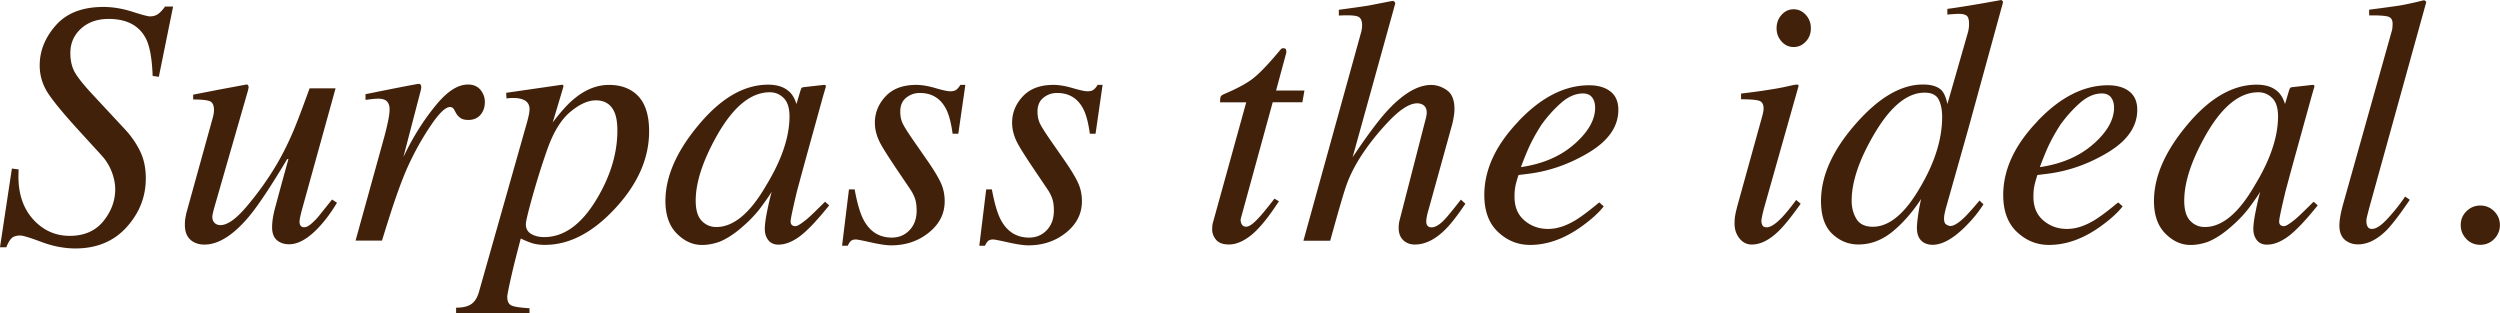
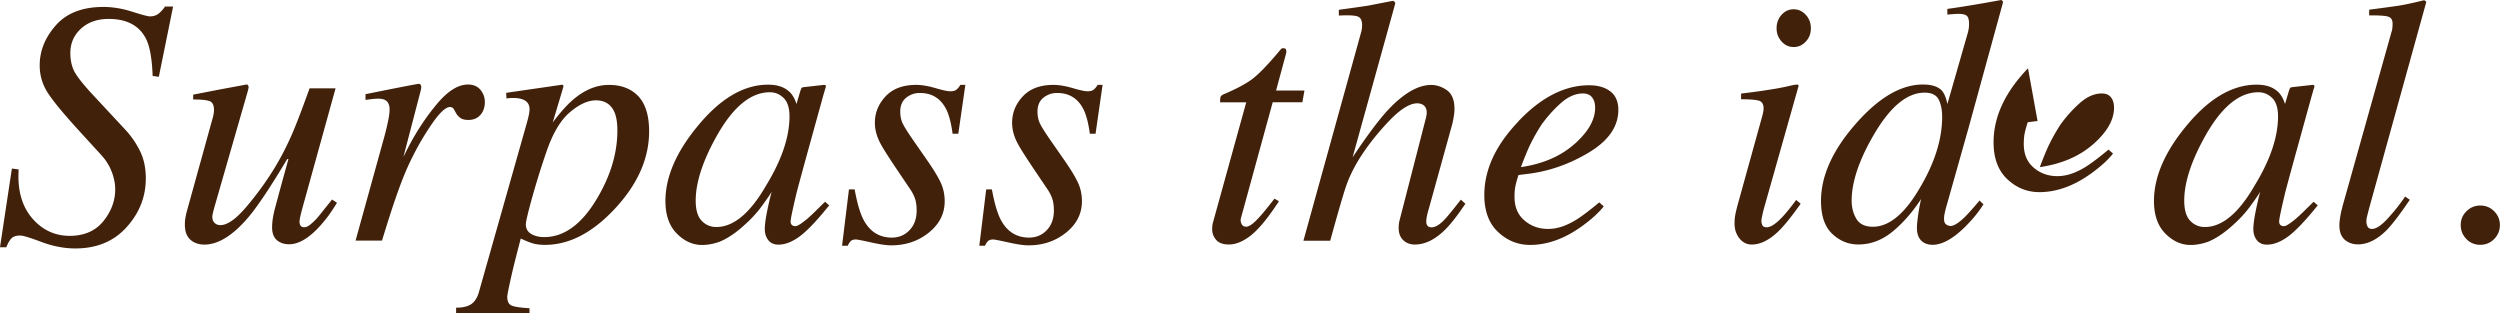
<svg xmlns="http://www.w3.org/2000/svg" data-name="レイヤー 2" viewBox="0 0 460.87 57.76">
-   <path d="M2.19 31.07l1.24.16c-.02.74-.03 1.17-.03 1.3 0 3.3.92 5.95 2.75 7.95s4.07 3 6.71 3 4.73-.9 6.19-2.7c1.46-1.8 2.19-3.77 2.19-5.9 0-.8-.14-1.65-.41-2.54a9.648 9.648 0 00-2.09-3.68l-4.06-4.44c-3.13-3.43-5.14-5.88-6.03-7.36a9.188 9.188 0 01-1.33-4.82c0-2.67.99-5.13 2.98-7.38s4.91-3.38 8.76-3.38c1.71 0 3.48.29 5.3.87 1.82.58 2.91.87 3.27.87.7 0 1.27-.2 1.71-.59.44-.39.8-.8 1.08-1.22h1.49l-2.63 12.95-1.14-.16c-.11-3.08-.5-5.33-1.17-6.74-1.23-2.51-3.54-3.77-6.94-3.77-2.09 0-3.79.6-5.1 1.79-1.31 1.2-1.96 2.69-1.96 4.49 0 1.46.3 2.68.89 3.68.59.99 1.72 2.39 3.4 4.18l5.87 6.31a16.51 16.51 0 012.67 3.88c.72 1.45 1.08 3.13 1.08 5.06 0 3.39-1.18 6.38-3.54 9-2.36 2.61-5.51 3.92-9.44 3.92-2.05 0-4.13-.4-6.24-1.19-2.11-.79-3.41-1.19-3.92-1.19-.76 0-1.31.18-1.65.54-.34.36-.65.9-.92 1.62H0l2.19-14.5zm37.1-9.61c.04-.21.08-.41.11-.59s.05-.36.05-.56c0-.91-.27-1.46-.81-1.67-.54-.2-1.55-.3-3.03-.3v-.89l4.72-.92 5.11-.95c.11-.02.2.03.29.16.08.12.12.25.1.37l-.1.52-6.17 21.44c-.15.53-.25.94-.32 1.24-.06.3-.1.51-.1.64 0 .49.14.87.42 1.14.28.28.64.41 1.09.41 1.26 0 2.84-1.11 4.74-3.34s3.58-4.53 5.06-6.93c1.33-2.14 2.55-4.52 3.66-7.15.69-1.63 1.67-4.23 2.96-7.79h4.79l-6.24 22.53c-.1.42-.2.81-.28 1.17-.08.36-.12.66-.12.89 0 .28.06.51.19.71.13.2.35.3.66.3s.63-.12.96-.36c.33-.24.75-.62 1.24-1.13.23-.23.64-.73 1.24-1.49.37-.47.94-1.17 1.71-2.13l.9.6c-.96 1.61-1.97 2.99-3.02 4.16-2.08 2.33-4.01 3.49-5.79 3.49-.92 0-1.68-.25-2.27-.76s-.88-1.3-.88-2.37c0-.55.05-1.15.16-1.8.11-.65.27-1.39.51-2.21.39-1.48.9-3.34 1.51-5.57l.83-2.99h-.23c-2.95 4.94-5.27 8.44-6.96 10.49-2.93 3.52-5.7 5.27-8.31 5.27-.71 0-1.35-.15-1.92-.44-1.11-.59-1.67-1.65-1.67-3.18 0-.44.02-.8.06-1.08s.12-.66.22-1.14l4.94-17.83zm38.26-5.8c.07.12.11.25.11.4-.02.22-.04.38-.06.48l-3.23 12.38.74-1.47c1.52-2.98 3.3-5.71 5.34-8.17 2.04-2.47 3.98-3.7 5.82-3.7.99 0 1.76.33 2.3.98.54.66.81 1.41.81 2.25 0 .95-.27 1.74-.81 2.36-.54.62-1.28.94-2.23.94-.65 0-1.15-.13-1.49-.38-.34-.25-.6-.55-.79-.89l-.38-.7a.861.861 0 00-.3-.3.832.832 0 00-.43-.11c-.83 0-2.02 1.15-3.57 3.46-1.56 2.31-2.95 4.8-4.18 7.49-.74 1.63-1.57 3.79-2.48 6.47-.58 1.69-1.34 4.09-2.3 7.2h-4.87l5.29-19.11c.3-1.1.53-2.08.71-2.95.18-.87.27-1.58.27-2.13 0-.63-.16-1.12-.48-1.46-.32-.34-.87-.51-1.65-.51-.25 0-.57.02-.95.06-.38.04-.84.1-1.36.16v-1.05l1.27-.25c1.65-.34 3.46-.7 5.41-1.08 1.96-.38 2.99-.57 3.1-.57.19 0 .32.06.4.17zm6.53 41.06c1.27 0 2.23-.24 2.87-.71s1.12-1.29 1.41-2.43l8.78-30.98c.21-.77.34-1.32.4-1.66.05-.34.08-.61.08-.8 0-.7-.26-1.23-.78-1.57-.52-.34-1.27-.51-2.27-.51-.21 0-.41 0-.6.02-.19.01-.39.04-.6.08l-.06-1.05 10.28-1.49c.13-.02.23.06.29.25-.1.38-.18.67-.24.86l-1.75 5.85c1.39-1.86 2.66-3.28 3.82-4.26 2.1-1.78 4.28-2.67 6.55-2.67s4.11.7 5.43 2.11c1.31 1.41 1.97 3.56 1.97 6.46 0 4.97-2.09 9.71-6.28 14.22-4.14 4.46-8.45 6.7-12.9 6.7-.88 0-1.63-.09-2.24-.27-.61-.18-1.36-.48-2.24-.9l-.51 1.95c-.56 2.17-.94 3.71-1.15 4.64-.55 2.43-.83 3.81-.83 4.13 0 .87.27 1.42.83 1.65.55.23 1.64.39 3.27.48v.95H84.08v-1.05zm29.25-35.9c-.62-1.54-1.78-2.32-3.49-2.32-1.46 0-3.06.73-4.78 2.19-1.72 1.46-3.16 3.88-4.31 7.25-.92 2.65-1.79 5.42-2.6 8.31-.81 2.89-1.21 4.59-1.21 5.09 0 .81.33 1.4.99 1.79.66.38 1.45.58 2.37.58 3.69 0 6.93-2.36 9.74-7.08 2.51-4.21 3.77-8.39 3.77-12.54 0-1.38-.16-2.46-.48-3.27zm32.18-3.93c.49.47.88 1.08 1.16 1.84l.16.44.71-2.39c.09-.27.16-.46.23-.55s.22-.15.45-.17l3.66-.41c.19 0 .31.04.34.11.03.07.03.21-.02.4-.09.27-.16.49-.2.65s-.11.39-.2.68l-3.14 11.36c-.68 2.47-1.26 4.61-1.74 6.41-.78 3.25-1.17 5.1-1.17 5.57 0 .3.08.51.24.65s.35.21.59.21c.19 0 .4-.06.63-.19.23-.13.52-.32.85-.57l.57-.44c.18-.15.38-.32.6-.52.22-.2.49-.45.8-.75l2.07-2.03.76.67c-2.26 2.81-4.08 4.72-5.45 5.73-1.37 1-2.67 1.51-3.91 1.51-.8 0-1.42-.27-1.86-.82-.43-.55-.65-1.23-.65-2.06 0-.76.14-1.85.43-3.28s.57-2.62.84-3.59c-.38.64-1.02 1.56-1.92 2.78-.9 1.22-2 2.4-3.31 3.54-1.54 1.38-3.02 2.35-4.44 2.92-1.1.38-2.16.57-3.17.57-1.71 0-3.26-.7-4.66-2.11-1.39-1.41-2.09-3.41-2.09-5.99 0-4.45 2.01-9.09 6.03-13.92 4.15-5.02 8.45-7.53 12.9-7.53 1.69 0 2.99.43 3.91 1.3zm-1.03 1.2c-.71-.72-1.56-1.08-2.57-1.08-3.48 0-6.72 2.65-9.72 7.94-2.63 4.66-3.94 8.68-3.94 12.04 0 1.69.36 2.93 1.09 3.7.73.77 1.63 1.16 2.71 1.16 3.19 0 6.26-2.57 9.22-7.72 2.85-4.68 4.27-8.91 4.27-12.68 0-1.52-.35-2.65-1.06-3.37zm12.02 16.82h1.05c.47 2.56 1.02 4.43 1.65 5.62 1.16 2.18 2.9 3.27 5.21 3.27 1.29 0 2.38-.45 3.25-1.36.88-.91 1.32-2.12 1.32-3.62 0-.93-.11-1.69-.33-2.29-.22-.59-.5-1.13-.84-1.62l-2.63-3.9c-1.59-2.37-2.58-3.96-2.98-4.76-.61-1.21-.92-2.41-.92-3.62 0-1.84.66-3.46 1.98-4.87 1.32-1.41 3.2-2.11 5.63-2.11 1.04 0 2.22.2 3.55.59 1.33.39 2.24.59 2.73.59.53 0 .92-.11 1.17-.32.25-.21.49-.5.7-.86h.92l-1.3 9.01h-1.05c-.28-2.05-.69-3.6-1.24-4.63-1.02-1.93-2.62-2.89-4.82-2.89-.93 0-1.76.29-2.49.87-.73.58-1.1 1.43-1.1 2.55 0 .87.16 1.63.49 2.29.33.66 1.07 1.82 2.24 3.49l2.25 3.24c1.16 1.67 1.99 3.04 2.48 4.09.49 1.06.73 2.2.73 3.43 0 2.29-.97 4.21-2.92 5.78-1.95 1.57-4.26 2.35-6.95 2.35-.87 0-2.11-.18-3.71-.54-1.61-.36-2.54-.54-2.79-.54-.42 0-.74.1-.94.29-.2.19-.39.48-.56.86h-1.05l1.27-10.38zm25.3 0h1.05c.47 2.56 1.02 4.43 1.65 5.62 1.16 2.18 2.9 3.27 5.21 3.27 1.29 0 2.38-.45 3.25-1.36.88-.91 1.32-2.12 1.32-3.62 0-.93-.11-1.69-.33-2.29-.22-.59-.5-1.13-.84-1.62l-2.63-3.9c-1.59-2.37-2.58-3.96-2.98-4.76-.61-1.21-.92-2.41-.92-3.62 0-1.84.66-3.46 1.98-4.87 1.32-1.41 3.2-2.11 5.63-2.11 1.04 0 2.22.2 3.55.59 1.33.39 2.24.59 2.73.59.53 0 .92-.11 1.17-.32.25-.21.49-.5.7-.86h.92l-1.3 9.01h-1.05c-.28-2.05-.69-3.6-1.24-4.63-1.02-1.93-2.62-2.89-4.82-2.89-.93 0-1.76.29-2.49.87-.73.58-1.1 1.43-1.1 2.55 0 .87.16 1.63.49 2.29.33.66 1.07 1.82 2.24 3.49l2.25 3.24c1.16 1.67 1.99 3.04 2.48 4.09.49 1.06.73 2.2.73 3.43 0 2.29-.97 4.21-2.92 5.78-1.95 1.57-4.26 2.35-6.95 2.35-.87 0-2.11-.18-3.71-.54-1.61-.36-2.54-.54-2.79-.54-.42 0-.74.1-.94.29-.2.19-.39.48-.56.86h-1.05l1.27-10.38zm41.68 6.78c.02-.22.06-.45.13-.68l6.13-22.15h-4.82c0-.57.04-.93.13-1.08.08-.15.3-.3.64-.45 2.15-.91 3.82-1.79 5-2.64 1.18-.85 2.79-2.49 4.84-4.91l.51-.61c.06-.08.14-.15.24-.21s.2-.08.3-.08c.21.04.36.08.44.13.06.15.1.28.11.4.01.12 0 .24-.02.36l-1.87 6.92h5.23l-.38 2.16h-5.47l-5.85 21.33c-.11.38-.07.74.1 1.09s.46.52.86.52c.55 0 1.32-.55 2.32-1.65.57-.59 1.54-1.77 2.89-3.52l.83.48-.45.67c-1.82 2.73-3.43 4.63-4.82 5.7-1.39 1.07-2.71 1.6-3.96 1.6-1.08 0-1.87-.29-2.35-.86-.49-.57-.73-1.22-.73-1.94 0-.17.01-.36.03-.59zm23.31-39.88c1.37-.19 2.47-.34 3.32-.46.84-.12 1.58-.23 2.2-.33 2.52-.49 3.88-.75 4.07-.79.19-.04.34-.06.45-.06.26.13.38.29.38.48l-7.86 28.34c2.63-3.94 4.77-6.81 6.44-8.63 2.92-3.13 5.6-4.7 8.04-4.7 1 0 1.97.32 2.9.97.93.65 1.4 1.8 1.4 3.48 0 .4-.05.92-.16 1.56-.11.63-.23 1.2-.38 1.68l-4.21 15.2c-.13.42-.23.83-.32 1.22-.08.39-.13.75-.13 1.06 0 .36.08.63.25.81.17.18.41.27.73.27.66 0 1.43-.45 2.32-1.36.55-.57 1.58-1.82 3.08-3.75l.83.76c-1.48 2.2-2.74 3.81-3.77 4.82-1.84 1.8-3.69 2.7-5.55 2.7-.85 0-1.55-.26-2.12-.79s-.86-1.29-.86-2.29c0-.27.02-.53.05-.78.03-.24.09-.51.17-.81l4.79-18.6c.04-.17.08-.34.11-.52s.05-.36.05-.56c0-.53-.16-.94-.47-1.24-.34-.3-.77-.44-1.29-.44-1.41 0-3.19 1.14-5.33 3.41-2.15 2.27-3.96 4.6-5.43 6.97-1.01 1.67-1.77 3.25-2.29 4.73-.52 1.48-1.51 4.89-2.98 10.22h-4.94l10.66-38.5c.06-.27.11-.51.13-.7.02-.19.03-.37.03-.54 0-.91-.3-1.45-.89-1.63-.59-.18-1.72-.23-3.4-.14V1.82zm33.17 20.5c4.19-4.4 8.52-6.59 12.98-6.59 1.65 0 2.96.38 3.94 1.14.97.76 1.46 1.89 1.46 3.39 0 3.04-1.78 5.64-5.35 7.81-3.57 2.16-7.32 3.49-11.25 3.98l-1.81.22c-.28.87-.47 1.56-.57 2.08-.11.52-.16 1.17-.16 1.95 0 1.86.61 3.31 1.83 4.35 1.22 1.04 2.66 1.56 4.33 1.56s3.27-.53 5.05-1.59c1.02-.61 2.49-1.71 4.41-3.3l.83.73c-.95 1.21-2.32 2.44-4.09 3.71-3.15 2.26-6.32 3.4-9.49 3.4-2.24 0-4.21-.79-5.9-2.38-1.69-1.58-2.54-3.86-2.54-6.82 0-4.69 2.12-9.24 6.35-13.63zm10.29 4.25c2.54-2.25 3.81-4.48 3.81-6.7 0-.8-.19-1.44-.57-1.92s-.94-.71-1.68-.71c-1.38 0-2.72.59-4.05 1.76-1.32 1.17-2.51 2.5-3.57 3.97-1.12 1.73-2.01 3.39-2.67 4.97-.36.84-.74 1.81-1.14 2.88 4.04-.59 7.33-2.01 9.87-4.26zm41.17-10.96c.12.07.16.16.14.27l-6.41 22.66c-.3 1.21-.44 1.93-.44 2.16 0 .32.06.59.19.83.11.25.37.38.79.38.72 0 1.67-.62 2.86-1.87.7-.74 1.56-1.8 2.57-3.17l.83.7-.32.44c-1.59 2.22-2.9 3.82-3.94 4.79-1.63 1.52-3.22 2.29-4.76 2.29-.91 0-1.67-.38-2.27-1.14s-.9-1.66-.9-2.7c0-.61.04-1.15.13-1.6.08-.45.24-1.13.48-2.02l4.52-16.31c.06-.25.12-.49.16-.7.04-.21.06-.42.06-.63 0-.76-.28-1.23-.84-1.41-.56-.18-1.66-.27-3.31-.27v-1.05c1.74-.21 3-.38 3.76-.49l2.31-.36c1.01-.17 1.96-.36 2.87-.57.9-.21 1.41-.28 1.53-.21zm-2.99-7.95c-.61-.68-.92-1.49-.92-2.44s.31-1.8.92-2.48c.61-.68 1.35-1.02 2.22-1.02s1.61.34 2.24 1.02c.62.68.94 1.5.94 2.48s-.31 1.79-.94 2.46-1.37 1-2.24 1-1.61-.34-2.22-1.02zm29.61 9.14c.4.47.72 1.26.96 2.38l3.73-13.01c.11-.36.17-.68.21-.97s.05-.53.05-.75c0-.83-.15-1.34-.46-1.56-.31-.21-.75-.32-1.32-.32-.36 0-.69.01-1 .03-.31.02-.71.05-1.22.1V1.64c2.4-.32 5.73-.87 9.98-1.65l.29.32-.07.35-6.26 22.81-4.26 15.09c-.08.34-.15.66-.21.94-.05.29-.08.55-.08.78 0 .58.14.95.43 1.12s.53.26.75.26c.62 0 1.5-.54 2.63-1.63.66-.66 1.57-1.68 2.73-3.06l.73.7-.45.67c-.79 1.17-1.8 2.36-3.03 3.57-2.19 2.14-4.16 3.22-5.91 3.22-.58 0-1.1-.13-1.57-.38-.87-.51-1.31-1.42-1.31-2.73 0-.44.06-1.15.19-2.13s.32-2.04.58-3.2c-1.61 2.45-3.37 4.46-5.29 6.03-1.92 1.56-4.01 2.35-6.27 2.35-1.84 0-3.45-.66-4.83-1.97s-2.06-3.33-2.06-6.06c0-4.61 2.13-9.34 6.39-14.2 4.24-4.84 8.37-7.26 12.39-7.26 1.68 0 2.87.4 3.58 1.21zm-15.81 23.57c.59.96 1.6 1.44 3.02 1.44 3.03 0 5.94-2.43 8.74-7.29 2.69-4.56 4.04-8.89 4.04-12.96 0-1.29-.21-2.36-.64-3.2-.43-.84-1.29-1.27-2.59-1.27-3.24 0-6.37 2.6-9.39 7.8-2.71 4.65-4.06 8.69-4.06 12.11 0 1.29.3 2.41.89 3.38zm33.39-18.05c4.19-4.4 8.52-6.59 12.98-6.59 1.65 0 2.96.38 3.94 1.14.97.76 1.46 1.89 1.46 3.39 0 3.04-1.78 5.64-5.35 7.81-3.57 2.16-7.32 3.49-11.25 3.98l-1.81.22c-.28.87-.47 1.56-.57 2.08-.11.52-.16 1.17-.16 1.95 0 1.86.61 3.31 1.83 4.35 1.22 1.04 2.66 1.56 4.33 1.56s3.27-.53 5.05-1.59c1.02-.61 2.49-1.71 4.41-3.3l.83.73c-.95 1.21-2.32 2.44-4.09 3.71-3.15 2.26-6.32 3.4-9.49 3.4-2.24 0-4.21-.79-5.9-2.38-1.69-1.58-2.54-3.86-2.54-6.82 0-4.69 2.12-9.24 6.35-13.63zm10.29 4.25c2.54-2.25 3.81-4.48 3.81-6.7 0-.8-.19-1.44-.57-1.92s-.94-.71-1.68-.71c-1.38 0-2.72.59-4.05 1.76-1.32 1.17-2.51 2.5-3.57 3.97-1.12 1.73-2.01 3.39-2.67 4.97-.36.84-.74 1.81-1.14 2.88 4.04-.59 7.33-2.01 9.87-4.26zm34.01-9.67c.49.47.88 1.08 1.16 1.84l.16.44.71-2.39c.09-.27.16-.46.23-.55s.22-.15.45-.17l3.66-.41c.19 0 .31.04.34.11.03.07.03.21-.02.4-.09.27-.16.49-.2.65s-.11.39-.2.68l-3.14 11.36c-.68 2.47-1.26 4.61-1.74 6.41-.78 3.25-1.17 5.1-1.17 5.57 0 .3.08.51.24.65s.35.21.59.21c.19 0 .4-.06.63-.19.23-.13.52-.32.85-.57l.57-.44c.18-.15.38-.32.6-.52.22-.2.49-.45.8-.75l2.07-2.03.76.67c-2.26 2.81-4.08 4.72-5.45 5.73-1.37 1-2.67 1.51-3.91 1.51-.8 0-1.42-.27-1.86-.82-.43-.55-.65-1.23-.65-2.06 0-.76.14-1.85.43-3.28s.57-2.62.84-3.59c-.38.64-1.02 1.56-1.92 2.78-.9 1.22-2 2.4-3.31 3.54-1.54 1.38-3.02 2.35-4.44 2.92-1.1.38-2.16.57-3.17.57-1.71 0-3.26-.7-4.66-2.11-1.39-1.41-2.09-3.41-2.09-5.99 0-4.45 2.01-9.09 6.03-13.92 4.15-5.02 8.45-7.53 12.9-7.53 1.69 0 2.99.43 3.91 1.3zm-1.03 1.2c-.71-.72-1.56-1.08-2.57-1.08-3.48 0-6.72 2.65-9.72 7.94-2.63 4.66-3.94 8.68-3.94 12.04 0 1.69.36 2.93 1.09 3.7.73.77 1.63 1.16 2.71 1.16 3.19 0 6.26-2.57 9.22-7.72 2.85-4.68 4.27-8.91 4.27-12.68 0-1.52-.35-2.65-1.06-3.37zm21.99-12.22c.08-.27.14-.55.16-.83.02-.27.03-.5.03-.67 0-.72-.29-1.16-.87-1.32-.58-.16-1.73-.23-3.45-.21V1.79c.96-.13 2.06-.27 3.3-.44 1.24-.17 2.06-.29 2.44-.35 1.19-.21 2.64-.53 4.34-.95.15 0 .3.11.45.32l-10.57 38.15c-.23.91-.37 1.46-.41 1.65-.04.19-.06.38-.06.57 0 .4.07.75.22 1.03.15.29.42.43.83.43.76 0 1.76-.68 2.98-2.03 1.23-1.35 2.26-2.67 3.11-3.94l.86.6c-1.82 2.69-3.25 4.55-4.26 5.59-1.76 1.76-3.53 2.63-5.31 2.63-.76 0-1.44-.19-2.04-.57-.91-.57-1.37-1.54-1.37-2.92 0-.53.08-1.24.25-2.13.11-.53.26-1.14.45-1.84l8.92-31.74zm13.8 38.19c-.7-.71-1.05-1.57-1.05-2.57s.35-1.85 1.06-2.55c.71-.7 1.56-1.05 2.55-1.05s1.85.35 2.55 1.05 1.06 1.55 1.06 2.55-.35 1.85-1.05 2.57c-.7.71-1.56 1.07-2.57 1.07s-1.87-.36-2.57-1.07z" fill="#42210b" data-name="レイヤー" />
+   <path d="M2.19 31.07l1.24.16c-.02.74-.03 1.17-.03 1.3 0 3.3.92 5.95 2.75 7.95s4.07 3 6.71 3 4.73-.9 6.19-2.7c1.46-1.8 2.19-3.77 2.19-5.9 0-.8-.14-1.65-.41-2.54a9.648 9.648 0 00-2.09-3.68l-4.06-4.44c-3.13-3.43-5.14-5.88-6.03-7.36a9.188 9.188 0 01-1.33-4.82c0-2.67.99-5.13 2.98-7.38s4.91-3.38 8.76-3.38c1.71 0 3.48.29 5.3.87 1.82.58 2.91.87 3.27.87.7 0 1.27-.2 1.71-.59.44-.39.8-.8 1.08-1.22h1.49l-2.63 12.95-1.14-.16c-.11-3.08-.5-5.33-1.17-6.74-1.23-2.51-3.54-3.77-6.94-3.77-2.09 0-3.79.6-5.1 1.79-1.31 1.2-1.96 2.69-1.96 4.49 0 1.46.3 2.68.89 3.68.59.99 1.72 2.39 3.4 4.18l5.87 6.31a16.51 16.51 0 012.67 3.88c.72 1.45 1.08 3.13 1.08 5.06 0 3.39-1.18 6.38-3.54 9-2.36 2.61-5.51 3.92-9.44 3.92-2.05 0-4.13-.4-6.24-1.19-2.11-.79-3.41-1.19-3.92-1.19-.76 0-1.31.18-1.65.54-.34.36-.65.9-.92 1.62H0l2.19-14.5zm37.1-9.61c.04-.21.08-.41.11-.59s.05-.36.05-.56c0-.91-.27-1.46-.81-1.67-.54-.2-1.55-.3-3.03-.3v-.89l4.72-.92 5.11-.95c.11-.02.2.03.29.16.08.12.12.25.1.37l-.1.52-6.17 21.44c-.15.53-.25.94-.32 1.24-.06.3-.1.51-.1.64 0 .49.14.87.42 1.14.28.28.64.41 1.09.41 1.26 0 2.84-1.11 4.74-3.34s3.58-4.53 5.06-6.93c1.33-2.14 2.55-4.52 3.66-7.15.69-1.63 1.67-4.23 2.96-7.79h4.79l-6.24 22.53c-.1.42-.2.81-.28 1.17-.08.36-.12.66-.12.89 0 .28.06.51.19.71.13.2.35.3.66.3s.63-.12.96-.36c.33-.24.75-.62 1.24-1.13.23-.23.64-.73 1.24-1.49.37-.47.94-1.17 1.71-2.13l.9.6c-.96 1.61-1.97 2.99-3.02 4.16-2.08 2.33-4.01 3.49-5.79 3.49-.92 0-1.68-.25-2.27-.76s-.88-1.3-.88-2.37c0-.55.05-1.15.16-1.8.11-.65.27-1.39.51-2.21.39-1.48.9-3.34 1.51-5.57l.83-2.99h-.23c-2.95 4.94-5.27 8.44-6.96 10.49-2.93 3.52-5.7 5.27-8.31 5.27-.71 0-1.35-.15-1.92-.44-1.11-.59-1.67-1.65-1.67-3.18 0-.44.02-.8.06-1.08s.12-.66.22-1.14l4.94-17.83zm38.26-5.8c.07.12.11.25.11.4-.02.22-.04.38-.06.48l-3.23 12.38.74-1.47c1.52-2.98 3.3-5.71 5.34-8.17 2.04-2.47 3.98-3.7 5.82-3.7.99 0 1.76.33 2.3.98.54.66.81 1.41.81 2.25 0 .95-.27 1.74-.81 2.36-.54.62-1.28.94-2.23.94-.65 0-1.15-.13-1.49-.38-.34-.25-.6-.55-.79-.89l-.38-.7a.861.861 0 00-.3-.3.832.832 0 00-.43-.11c-.83 0-2.02 1.15-3.57 3.46-1.56 2.31-2.95 4.8-4.18 7.49-.74 1.63-1.57 3.79-2.48 6.47-.58 1.69-1.34 4.09-2.3 7.2h-4.87l5.29-19.11c.3-1.1.53-2.08.71-2.95.18-.87.27-1.58.27-2.13 0-.63-.16-1.12-.48-1.46-.32-.34-.87-.51-1.65-.51-.25 0-.57.02-.95.06-.38.04-.84.1-1.36.16v-1.05l1.27-.25c1.65-.34 3.46-.7 5.41-1.08 1.96-.38 2.99-.57 3.1-.57.19 0 .32.06.4.17zm6.53 41.06c1.27 0 2.23-.24 2.87-.71s1.12-1.29 1.41-2.43l8.78-30.98c.21-.77.34-1.32.4-1.66.05-.34.08-.61.08-.8 0-.7-.26-1.23-.78-1.57-.52-.34-1.27-.51-2.27-.51-.21 0-.41 0-.6.02-.19.01-.39.04-.6.08l-.06-1.05 10.28-1.49c.13-.02.23.06.29.25-.1.38-.18.67-.24.86l-1.75 5.85c1.39-1.86 2.66-3.28 3.82-4.26 2.1-1.78 4.28-2.67 6.55-2.67s4.11.7 5.43 2.11c1.31 1.41 1.97 3.56 1.97 6.46 0 4.97-2.09 9.71-6.28 14.22-4.14 4.46-8.45 6.7-12.9 6.7-.88 0-1.63-.09-2.24-.27-.61-.18-1.36-.48-2.24-.9l-.51 1.95c-.56 2.17-.94 3.71-1.15 4.64-.55 2.43-.83 3.81-.83 4.13 0 .87.27 1.42.83 1.65.55.23 1.64.39 3.27.48v.95H84.08v-1.05zm29.25-35.9c-.62-1.54-1.78-2.32-3.49-2.32-1.46 0-3.06.73-4.78 2.19-1.72 1.46-3.16 3.88-4.31 7.25-.92 2.65-1.79 5.42-2.6 8.31-.81 2.89-1.21 4.59-1.21 5.09 0 .81.33 1.4.99 1.79.66.38 1.45.58 2.37.58 3.69 0 6.93-2.36 9.74-7.08 2.51-4.21 3.77-8.39 3.77-12.54 0-1.38-.16-2.46-.48-3.27zm32.18-3.93c.49.47.88 1.08 1.16 1.84l.16.44.71-2.39c.09-.27.16-.46.23-.55s.22-.15.45-.17l3.66-.41c.19 0 .31.04.34.11.03.07.03.21-.02.4-.09.27-.16.49-.2.65s-.11.39-.2.68l-3.14 11.36c-.68 2.47-1.26 4.61-1.74 6.41-.78 3.25-1.17 5.1-1.17 5.57 0 .3.08.51.24.65s.35.21.59.21c.19 0 .4-.06.63-.19.23-.13.52-.32.85-.57l.57-.44c.18-.15.38-.32.6-.52.22-.2.49-.45.8-.75l2.07-2.03.76.67c-2.26 2.81-4.08 4.72-5.45 5.73-1.37 1-2.67 1.51-3.91 1.51-.8 0-1.42-.27-1.86-.82-.43-.55-.65-1.23-.65-2.06 0-.76.14-1.85.43-3.28s.57-2.62.84-3.59c-.38.64-1.02 1.56-1.92 2.78-.9 1.22-2 2.4-3.31 3.54-1.54 1.38-3.02 2.35-4.44 2.92-1.1.38-2.16.57-3.17.57-1.71 0-3.26-.7-4.66-2.11-1.39-1.41-2.09-3.41-2.09-5.99 0-4.45 2.01-9.09 6.03-13.92 4.15-5.02 8.45-7.53 12.9-7.53 1.69 0 2.99.43 3.91 1.3zm-1.03 1.2c-.71-.72-1.56-1.08-2.57-1.08-3.48 0-6.72 2.65-9.72 7.94-2.63 4.66-3.94 8.68-3.94 12.04 0 1.69.36 2.93 1.09 3.7.73.77 1.63 1.16 2.71 1.16 3.19 0 6.26-2.57 9.22-7.72 2.85-4.68 4.27-8.91 4.27-12.68 0-1.52-.35-2.65-1.06-3.37zm12.02 16.82h1.05c.47 2.56 1.02 4.43 1.65 5.62 1.16 2.18 2.9 3.27 5.21 3.27 1.29 0 2.38-.45 3.25-1.36.88-.91 1.32-2.12 1.32-3.62 0-.93-.11-1.69-.33-2.29-.22-.59-.5-1.13-.84-1.62l-2.63-3.9c-1.59-2.37-2.58-3.96-2.98-4.76-.61-1.21-.92-2.41-.92-3.62 0-1.84.66-3.46 1.98-4.87 1.32-1.41 3.2-2.11 5.63-2.11 1.04 0 2.22.2 3.55.59 1.33.39 2.24.59 2.73.59.53 0 .92-.11 1.17-.32.25-.21.49-.5.7-.86h.92l-1.3 9.01h-1.05c-.28-2.05-.69-3.6-1.24-4.63-1.02-1.93-2.62-2.89-4.82-2.89-.93 0-1.76.29-2.49.87-.73.58-1.1 1.43-1.1 2.55 0 .87.16 1.63.49 2.29.33.66 1.07 1.82 2.24 3.49l2.25 3.24c1.16 1.67 1.99 3.04 2.48 4.09.49 1.06.73 2.2.73 3.43 0 2.29-.97 4.21-2.92 5.78-1.95 1.57-4.26 2.35-6.95 2.35-.87 0-2.11-.18-3.71-.54-1.61-.36-2.54-.54-2.79-.54-.42 0-.74.1-.94.29-.2.19-.39.48-.56.86h-1.05l1.27-10.38zm25.3 0h1.05c.47 2.56 1.02 4.43 1.65 5.62 1.16 2.18 2.9 3.27 5.21 3.27 1.29 0 2.38-.45 3.25-1.36.88-.91 1.32-2.12 1.32-3.62 0-.93-.11-1.69-.33-2.29-.22-.59-.5-1.13-.84-1.62l-2.63-3.9c-1.59-2.37-2.58-3.96-2.98-4.76-.61-1.21-.92-2.41-.92-3.62 0-1.84.66-3.46 1.98-4.87 1.32-1.41 3.2-2.11 5.63-2.11 1.04 0 2.22.2 3.55.59 1.33.39 2.24.59 2.73.59.53 0 .92-.11 1.17-.32.25-.21.49-.5.7-.86h.92l-1.3 9.01h-1.05c-.28-2.05-.69-3.6-1.24-4.63-1.02-1.93-2.62-2.89-4.82-2.89-.93 0-1.76.29-2.49.87-.73.58-1.1 1.43-1.1 2.55 0 .87.16 1.63.49 2.29.33.66 1.07 1.82 2.24 3.49l2.25 3.24c1.16 1.67 1.99 3.04 2.48 4.09.49 1.06.73 2.2.73 3.43 0 2.29-.97 4.21-2.92 5.78-1.95 1.57-4.26 2.35-6.95 2.35-.87 0-2.11-.18-3.71-.54-1.61-.36-2.54-.54-2.79-.54-.42 0-.74.1-.94.29-.2.19-.39.48-.56.86h-1.05l1.27-10.38zm41.68 6.78c.02-.22.06-.45.13-.68l6.13-22.15h-4.82c0-.57.04-.93.13-1.08.08-.15.3-.3.64-.45 2.15-.91 3.82-1.79 5-2.64 1.18-.85 2.79-2.49 4.84-4.91l.51-.61c.06-.08.14-.15.24-.21s.2-.08.3-.08c.21.04.36.08.44.13.06.15.1.28.11.4.01.12 0 .24-.02.36l-1.87 6.92h5.23l-.38 2.16h-5.47l-5.85 21.33c-.11.38-.07.74.1 1.09s.46.52.86.52c.55 0 1.32-.55 2.32-1.65.57-.59 1.54-1.77 2.89-3.52l.83.48-.45.67c-1.82 2.73-3.43 4.63-4.82 5.7-1.39 1.07-2.71 1.6-3.96 1.6-1.08 0-1.87-.29-2.35-.86-.49-.57-.73-1.22-.73-1.94 0-.17.01-.36.03-.59zm23.31-39.88c1.37-.19 2.47-.34 3.32-.46.84-.12 1.58-.23 2.2-.33 2.52-.49 3.88-.75 4.07-.79.19-.04.34-.06.45-.06.26.13.38.29.38.48l-7.86 28.34c2.63-3.94 4.77-6.81 6.44-8.63 2.92-3.13 5.6-4.7 8.04-4.7 1 0 1.97.32 2.9.97.93.65 1.4 1.8 1.4 3.48 0 .4-.05.92-.16 1.56-.11.63-.23 1.2-.38 1.68l-4.21 15.2c-.13.42-.23.83-.32 1.22-.08.39-.13.75-.13 1.06 0 .36.08.63.25.81.17.18.41.27.73.27.66 0 1.43-.45 2.32-1.36.55-.57 1.58-1.82 3.08-3.75l.83.76c-1.48 2.2-2.74 3.81-3.77 4.82-1.84 1.8-3.69 2.7-5.55 2.7-.85 0-1.55-.26-2.12-.79s-.86-1.29-.86-2.29c0-.27.02-.53.05-.78.03-.24.09-.51.17-.81l4.79-18.6c.04-.17.08-.34.11-.52s.05-.36.05-.56c0-.53-.16-.94-.47-1.24-.34-.3-.77-.44-1.29-.44-1.41 0-3.19 1.14-5.33 3.41-2.15 2.27-3.96 4.6-5.43 6.97-1.01 1.67-1.77 3.25-2.29 4.73-.52 1.48-1.51 4.89-2.98 10.22h-4.94l10.66-38.5c.06-.27.11-.51.13-.7.02-.19.03-.37.03-.54 0-.91-.3-1.45-.89-1.63-.59-.18-1.72-.23-3.4-.14V1.82zm33.17 20.5c4.19-4.4 8.52-6.59 12.98-6.59 1.65 0 2.96.38 3.94 1.14.97.76 1.46 1.89 1.46 3.39 0 3.04-1.78 5.64-5.35 7.81-3.57 2.16-7.32 3.49-11.25 3.98l-1.81.22c-.28.87-.47 1.56-.57 2.08-.11.52-.16 1.17-.16 1.95 0 1.86.61 3.31 1.83 4.35 1.22 1.04 2.66 1.56 4.33 1.56s3.27-.53 5.05-1.59c1.02-.61 2.49-1.71 4.41-3.3l.83.73c-.95 1.21-2.32 2.44-4.09 3.71-3.15 2.26-6.32 3.4-9.49 3.4-2.24 0-4.21-.79-5.9-2.38-1.69-1.58-2.54-3.86-2.54-6.82 0-4.69 2.12-9.24 6.35-13.63zm10.29 4.25c2.54-2.25 3.81-4.48 3.81-6.7 0-.8-.19-1.44-.57-1.92s-.94-.71-1.68-.71c-1.38 0-2.72.59-4.05 1.76-1.32 1.17-2.51 2.5-3.57 3.97-1.12 1.73-2.01 3.39-2.67 4.97-.36.84-.74 1.81-1.14 2.88 4.04-.59 7.33-2.01 9.87-4.26zm41.17-10.96c.12.07.16.16.14.27l-6.41 22.66c-.3 1.21-.44 1.93-.44 2.16 0 .32.06.59.19.83.11.25.37.38.79.38.72 0 1.67-.62 2.86-1.87.7-.74 1.56-1.8 2.57-3.17l.83.7-.32.44c-1.59 2.22-2.9 3.82-3.94 4.79-1.63 1.52-3.22 2.29-4.76 2.29-.91 0-1.67-.38-2.27-1.14s-.9-1.66-.9-2.7c0-.61.04-1.15.13-1.6.08-.45.24-1.13.48-2.02l4.52-16.31c.06-.25.12-.49.16-.7.04-.21.06-.42.06-.63 0-.76-.28-1.23-.84-1.41-.56-.18-1.66-.27-3.31-.27v-1.05c1.74-.21 3-.38 3.76-.49l2.31-.36c1.01-.17 1.96-.36 2.87-.57.9-.21 1.41-.28 1.53-.21zm-2.99-7.95c-.61-.68-.92-1.49-.92-2.44s.31-1.8.92-2.48c.61-.68 1.35-1.02 2.22-1.02s1.61.34 2.24 1.02c.62.68.94 1.5.94 2.48s-.31 1.79-.94 2.46-1.37 1-2.24 1-1.61-.34-2.22-1.02zm29.61 9.14c.4.47.72 1.26.96 2.38l3.73-13.01c.11-.36.17-.68.21-.97s.05-.53.05-.75c0-.83-.15-1.34-.46-1.56-.31-.21-.75-.32-1.32-.32-.36 0-.69.01-1 .03-.31.02-.71.05-1.22.1V1.64c2.4-.32 5.73-.87 9.98-1.65l.29.32-.07.35-6.26 22.81-4.26 15.09c-.08.34-.15.66-.21.94-.05.29-.08.55-.08.78 0 .58.14.95.43 1.12s.53.26.75.26c.62 0 1.5-.54 2.63-1.63.66-.66 1.57-1.68 2.73-3.06l.73.7-.45.67c-.79 1.17-1.8 2.36-3.03 3.57-2.19 2.14-4.16 3.22-5.91 3.22-.58 0-1.1-.13-1.57-.38-.87-.51-1.31-1.42-1.31-2.73 0-.44.06-1.15.19-2.13s.32-2.04.58-3.2c-1.61 2.45-3.37 4.46-5.29 6.03-1.92 1.56-4.01 2.35-6.27 2.35-1.84 0-3.45-.66-4.83-1.97s-2.06-3.33-2.06-6.06c0-4.61 2.13-9.34 6.39-14.2 4.24-4.84 8.37-7.26 12.39-7.26 1.68 0 2.87.4 3.58 1.21zm-15.81 23.57c.59.96 1.6 1.44 3.02 1.44 3.03 0 5.94-2.43 8.74-7.29 2.69-4.56 4.04-8.89 4.04-12.96 0-1.29-.21-2.36-.64-3.2-.43-.84-1.29-1.27-2.59-1.27-3.24 0-6.37 2.6-9.39 7.8-2.71 4.65-4.06 8.69-4.06 12.11 0 1.29.3 2.41.89 3.38zm33.39-18.05l-1.81.22c-.28.87-.47 1.56-.57 2.08-.11.52-.16 1.17-.16 1.95 0 1.86.61 3.31 1.83 4.35 1.22 1.04 2.66 1.56 4.33 1.56s3.27-.53 5.05-1.59c1.02-.61 2.49-1.71 4.41-3.3l.83.73c-.95 1.21-2.32 2.44-4.09 3.71-3.15 2.26-6.32 3.4-9.49 3.4-2.24 0-4.21-.79-5.9-2.38-1.69-1.58-2.54-3.86-2.54-6.82 0-4.69 2.12-9.24 6.35-13.63zm10.29 4.25c2.54-2.25 3.81-4.48 3.81-6.7 0-.8-.19-1.44-.57-1.92s-.94-.71-1.68-.71c-1.38 0-2.72.59-4.05 1.76-1.32 1.17-2.51 2.5-3.57 3.97-1.12 1.73-2.01 3.39-2.67 4.97-.36.84-.74 1.81-1.14 2.88 4.04-.59 7.33-2.01 9.87-4.26zm34.01-9.67c.49.47.88 1.08 1.16 1.84l.16.44.71-2.39c.09-.27.16-.46.23-.55s.22-.15.45-.17l3.66-.41c.19 0 .31.04.34.11.03.07.03.21-.02.4-.09.27-.16.49-.2.65s-.11.39-.2.68l-3.14 11.36c-.68 2.47-1.26 4.61-1.74 6.41-.78 3.25-1.17 5.1-1.17 5.57 0 .3.08.51.24.65s.35.21.59.21c.19 0 .4-.06.63-.19.23-.13.52-.32.85-.57l.57-.44c.18-.15.38-.32.6-.52.22-.2.49-.45.8-.75l2.07-2.03.76.67c-2.26 2.81-4.08 4.72-5.45 5.73-1.37 1-2.67 1.51-3.91 1.51-.8 0-1.42-.27-1.86-.82-.43-.55-.65-1.23-.65-2.06 0-.76.14-1.85.43-3.28s.57-2.62.84-3.59c-.38.64-1.02 1.56-1.92 2.78-.9 1.22-2 2.4-3.31 3.54-1.54 1.38-3.02 2.35-4.44 2.92-1.1.38-2.16.57-3.17.57-1.71 0-3.26-.7-4.66-2.11-1.39-1.41-2.09-3.41-2.09-5.99 0-4.45 2.01-9.09 6.03-13.92 4.15-5.02 8.45-7.53 12.9-7.53 1.69 0 2.99.43 3.91 1.3zm-1.03 1.2c-.71-.72-1.56-1.08-2.57-1.08-3.48 0-6.72 2.65-9.72 7.94-2.63 4.66-3.94 8.68-3.94 12.04 0 1.69.36 2.93 1.09 3.7.73.77 1.63 1.16 2.71 1.16 3.19 0 6.26-2.57 9.22-7.72 2.85-4.68 4.27-8.91 4.27-12.68 0-1.52-.35-2.65-1.06-3.37zm21.99-12.22c.08-.27.14-.55.16-.83.02-.27.03-.5.03-.67 0-.72-.29-1.16-.87-1.32-.58-.16-1.73-.23-3.45-.21V1.79c.96-.13 2.06-.27 3.3-.44 1.24-.17 2.06-.29 2.44-.35 1.19-.21 2.64-.53 4.34-.95.15 0 .3.11.45.32l-10.57 38.15c-.23.91-.37 1.46-.41 1.65-.04.19-.06.38-.06.57 0 .4.07.75.22 1.03.15.29.42.43.83.43.76 0 1.76-.68 2.98-2.03 1.23-1.35 2.26-2.67 3.11-3.94l.86.6c-1.82 2.69-3.25 4.55-4.26 5.59-1.76 1.76-3.53 2.63-5.31 2.63-.76 0-1.44-.19-2.04-.57-.91-.57-1.37-1.54-1.37-2.92 0-.53.08-1.24.25-2.13.11-.53.26-1.14.45-1.84l8.92-31.74zm13.8 38.19c-.7-.71-1.05-1.57-1.05-2.57s.35-1.85 1.06-2.55c.71-.7 1.56-1.05 2.55-1.05s1.85.35 2.55 1.05 1.06 1.55 1.06 2.55-.35 1.85-1.05 2.57c-.7.71-1.56 1.07-2.57 1.07s-1.87-.36-2.57-1.07z" fill="#42210b" data-name="レイヤー" />
</svg>